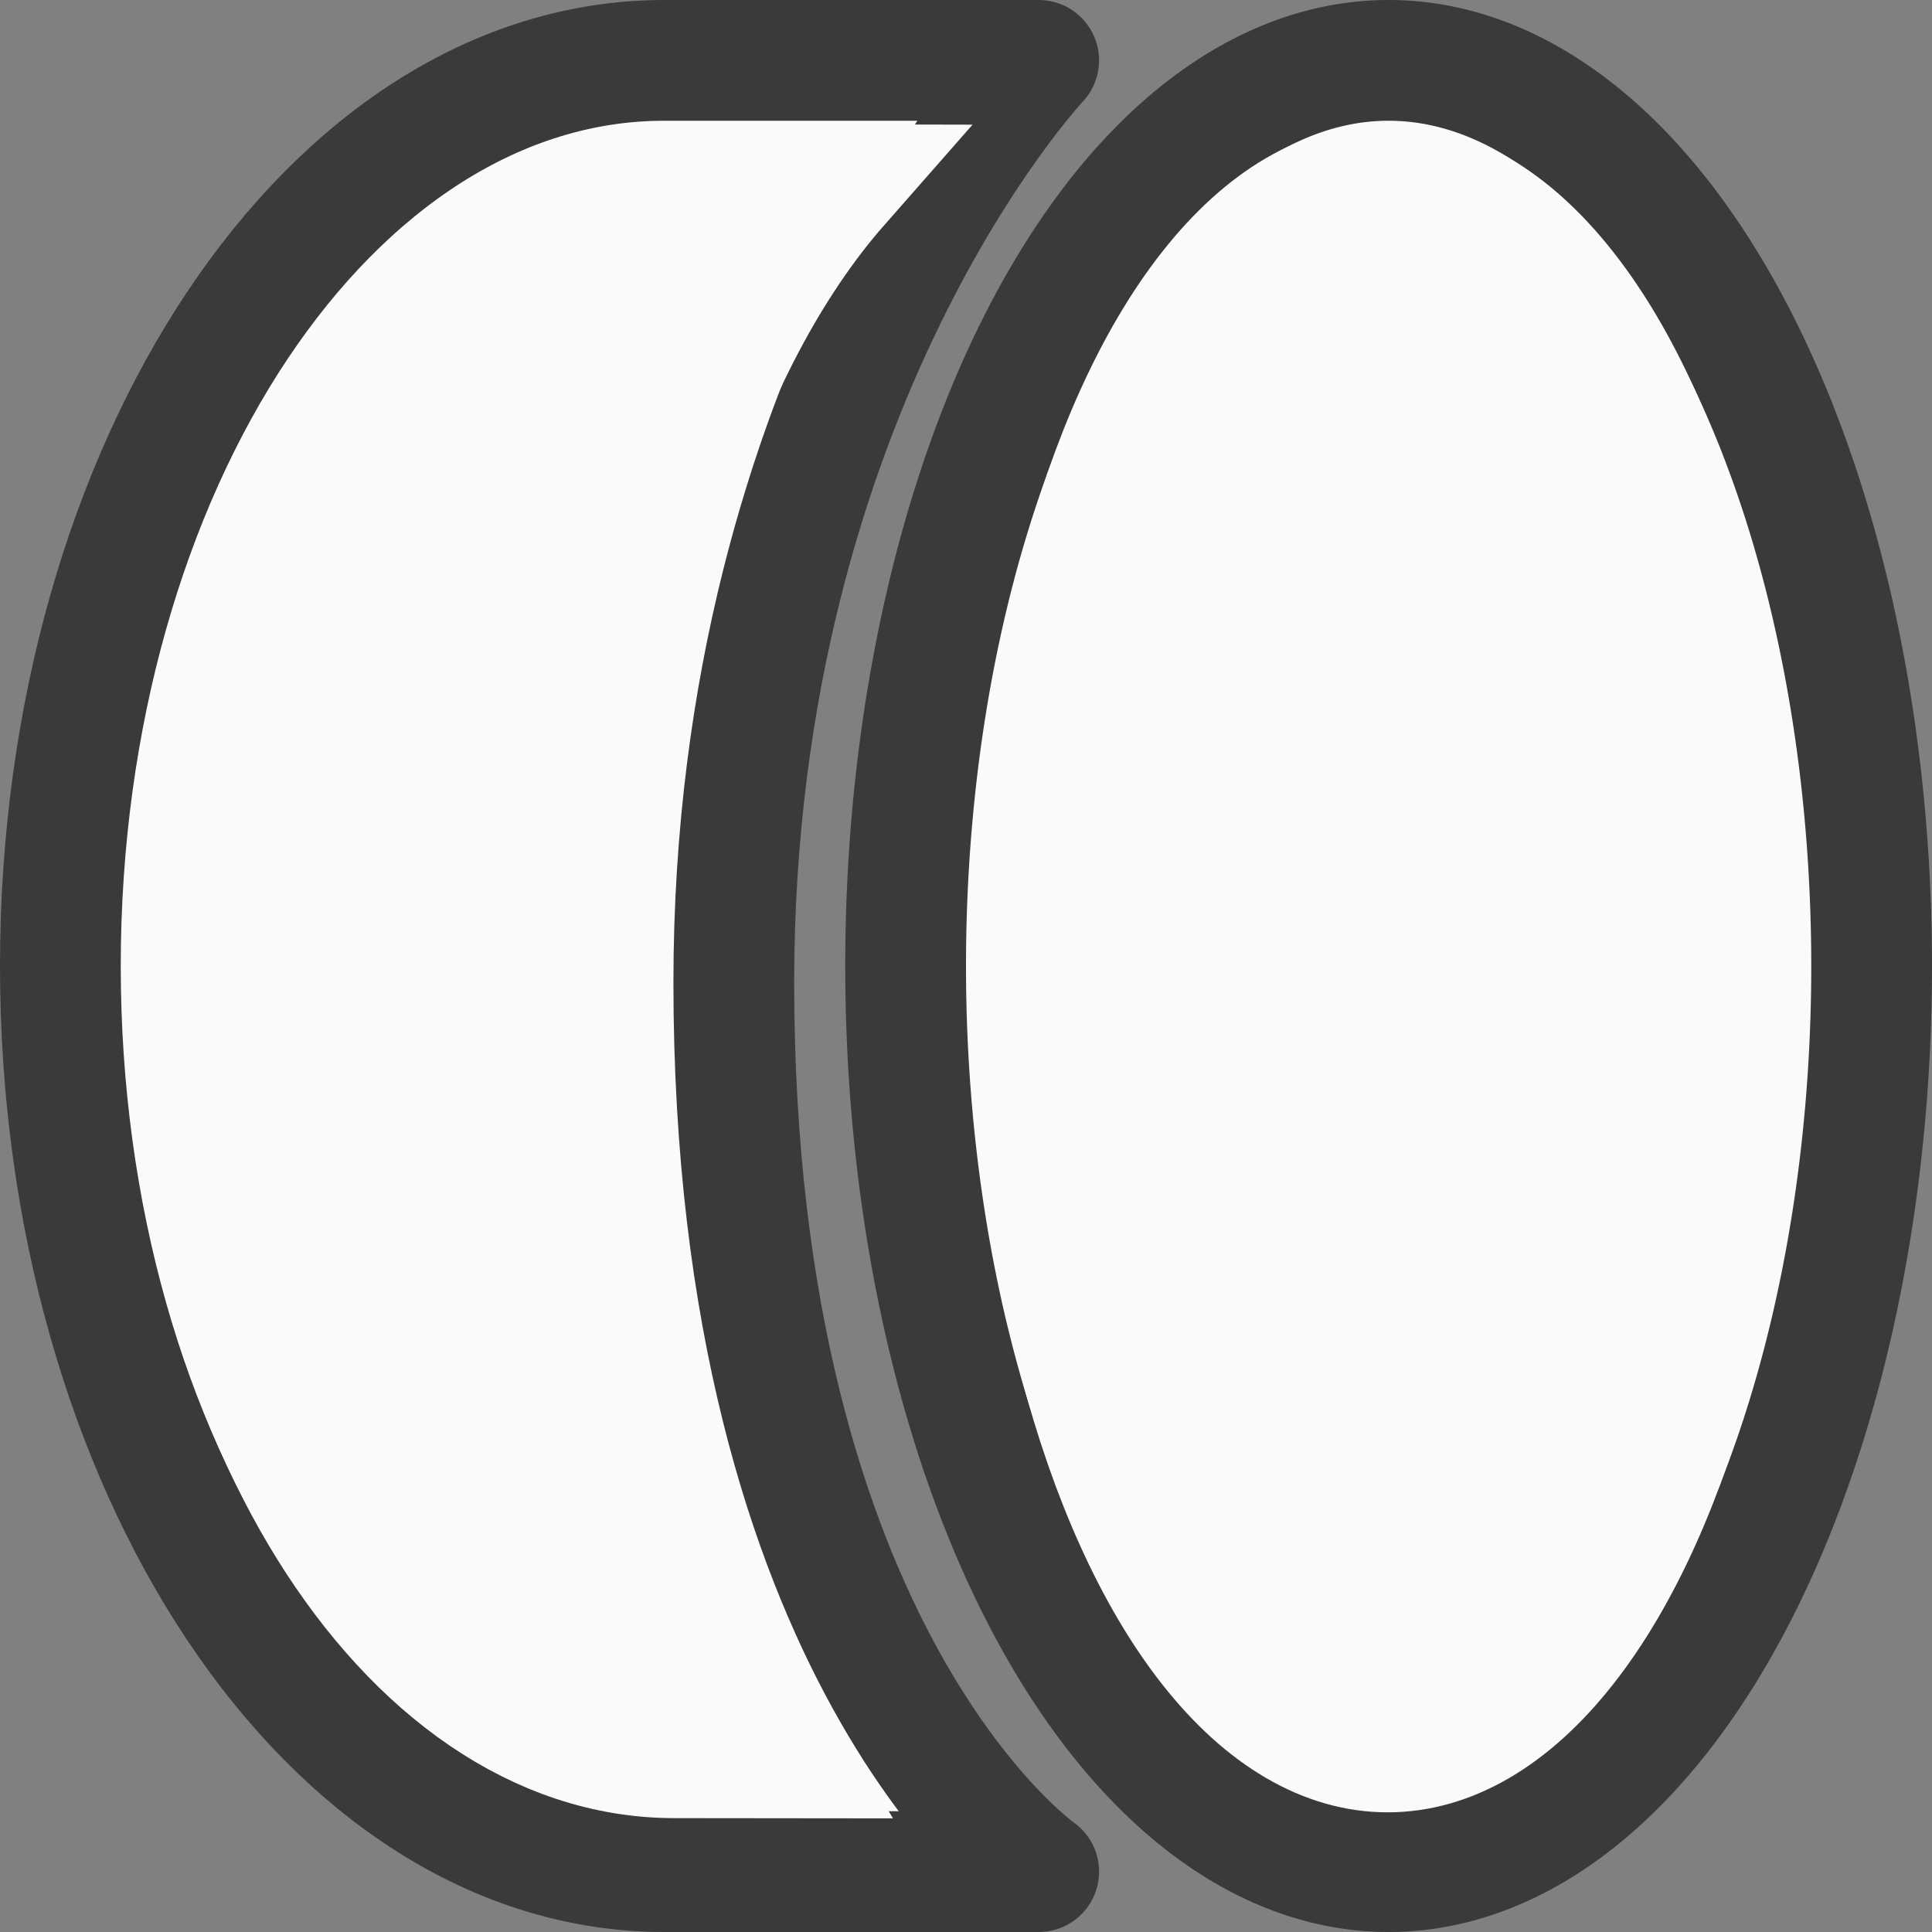
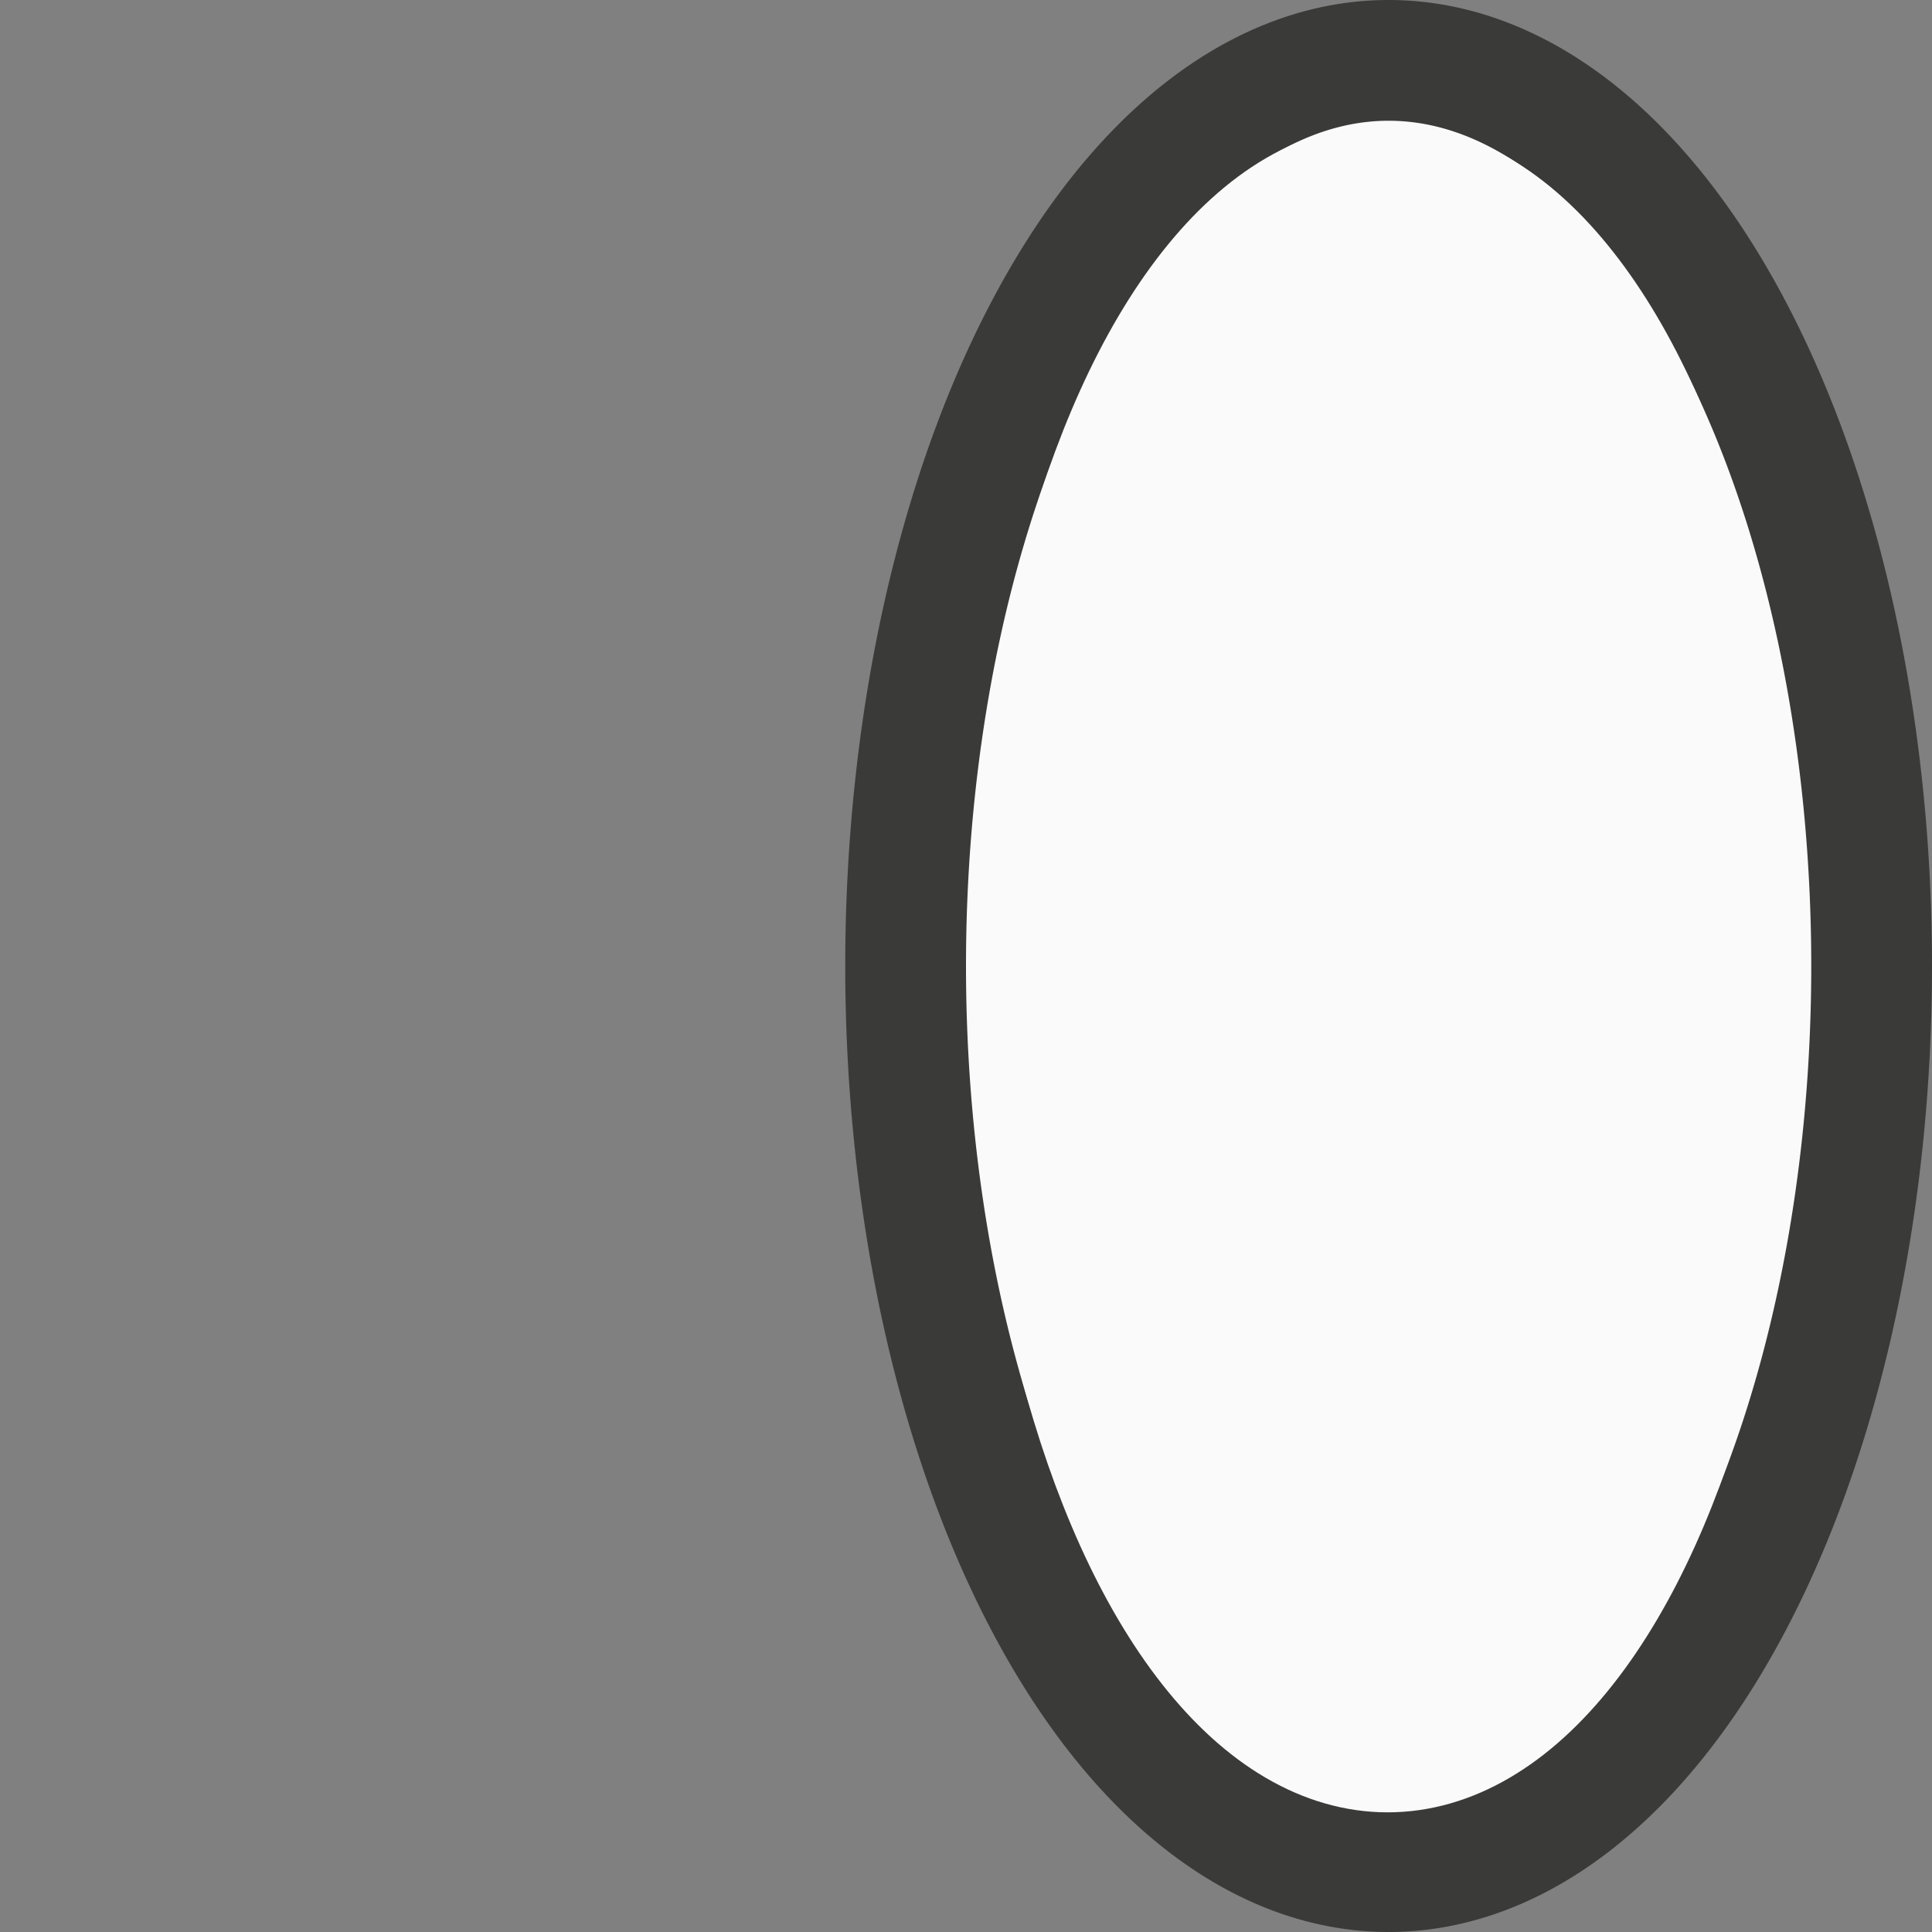
<svg xmlns="http://www.w3.org/2000/svg" viewBox="0 0 16 16">
  <rect x="0" y="0" width="16" height="16" fill="#808080" stroke="none" />
  <path d="m11.5.5a4 7.5 0 0 0 -4 7.5 4 7.5 0 0 0 4 7.5 4 7.5 0 0 0 4-7.5 4 7.5 0 0 0 -4-7.5z" fill="#fafafa" stroke="#3a3a38" />
-   <path d="m5.5.5c-2.761 0-5 3.358-5 7.5 0 4.142 2.239 7.5 5 7.5h3.102s-2.525-1.765-2.525-7.364c0-4.956 2.525-7.636 2.525-7.636z" fill="#fafafa" stroke="#3a3a38" stroke-linejoin="round" />
  <g fill="none" stroke="#fafafa">
    <ellipse cx="11.492" cy="8.017" rx="2.949" ry="6.492" stroke-linejoin="round" />
-     <path d="m5.584 1.527c-2.237.001-4.051 2.918-4.051 6.516.001 3.597 1.814 6.513 4.051 6.514l.936.001c-2.361-4.011-1.872-10.408.431-13.028z" />
  </g>
</svg>